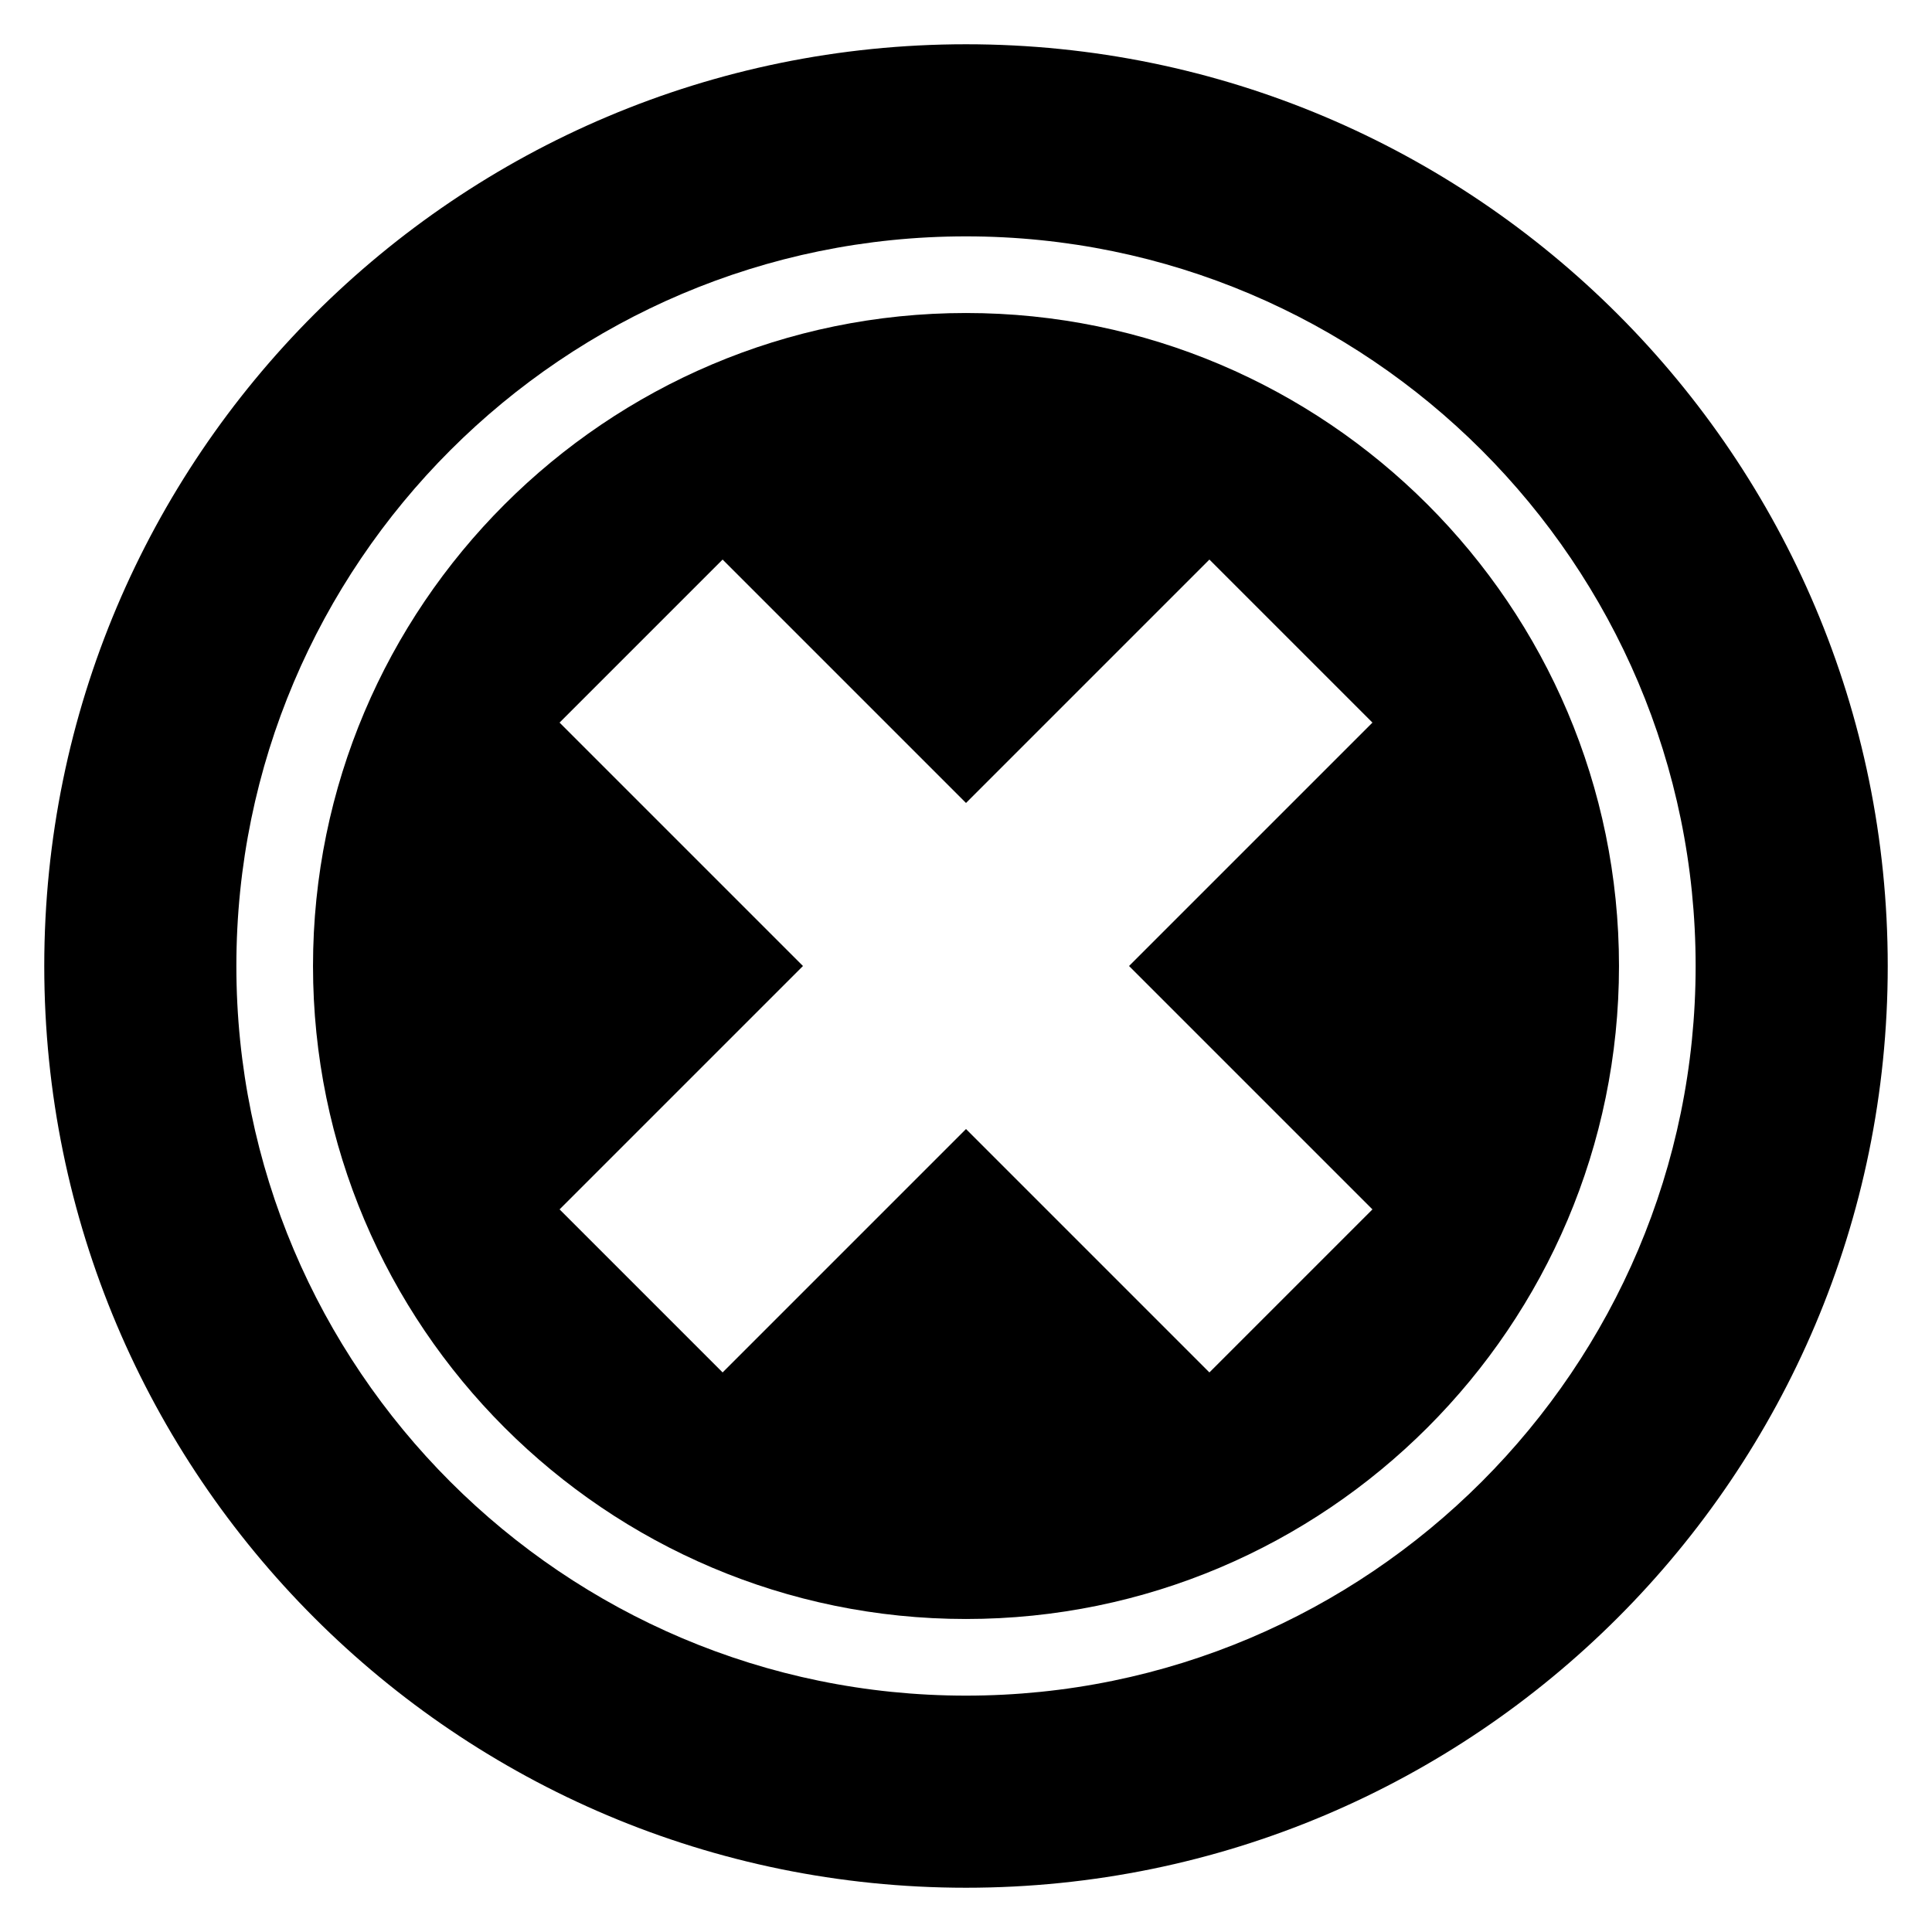
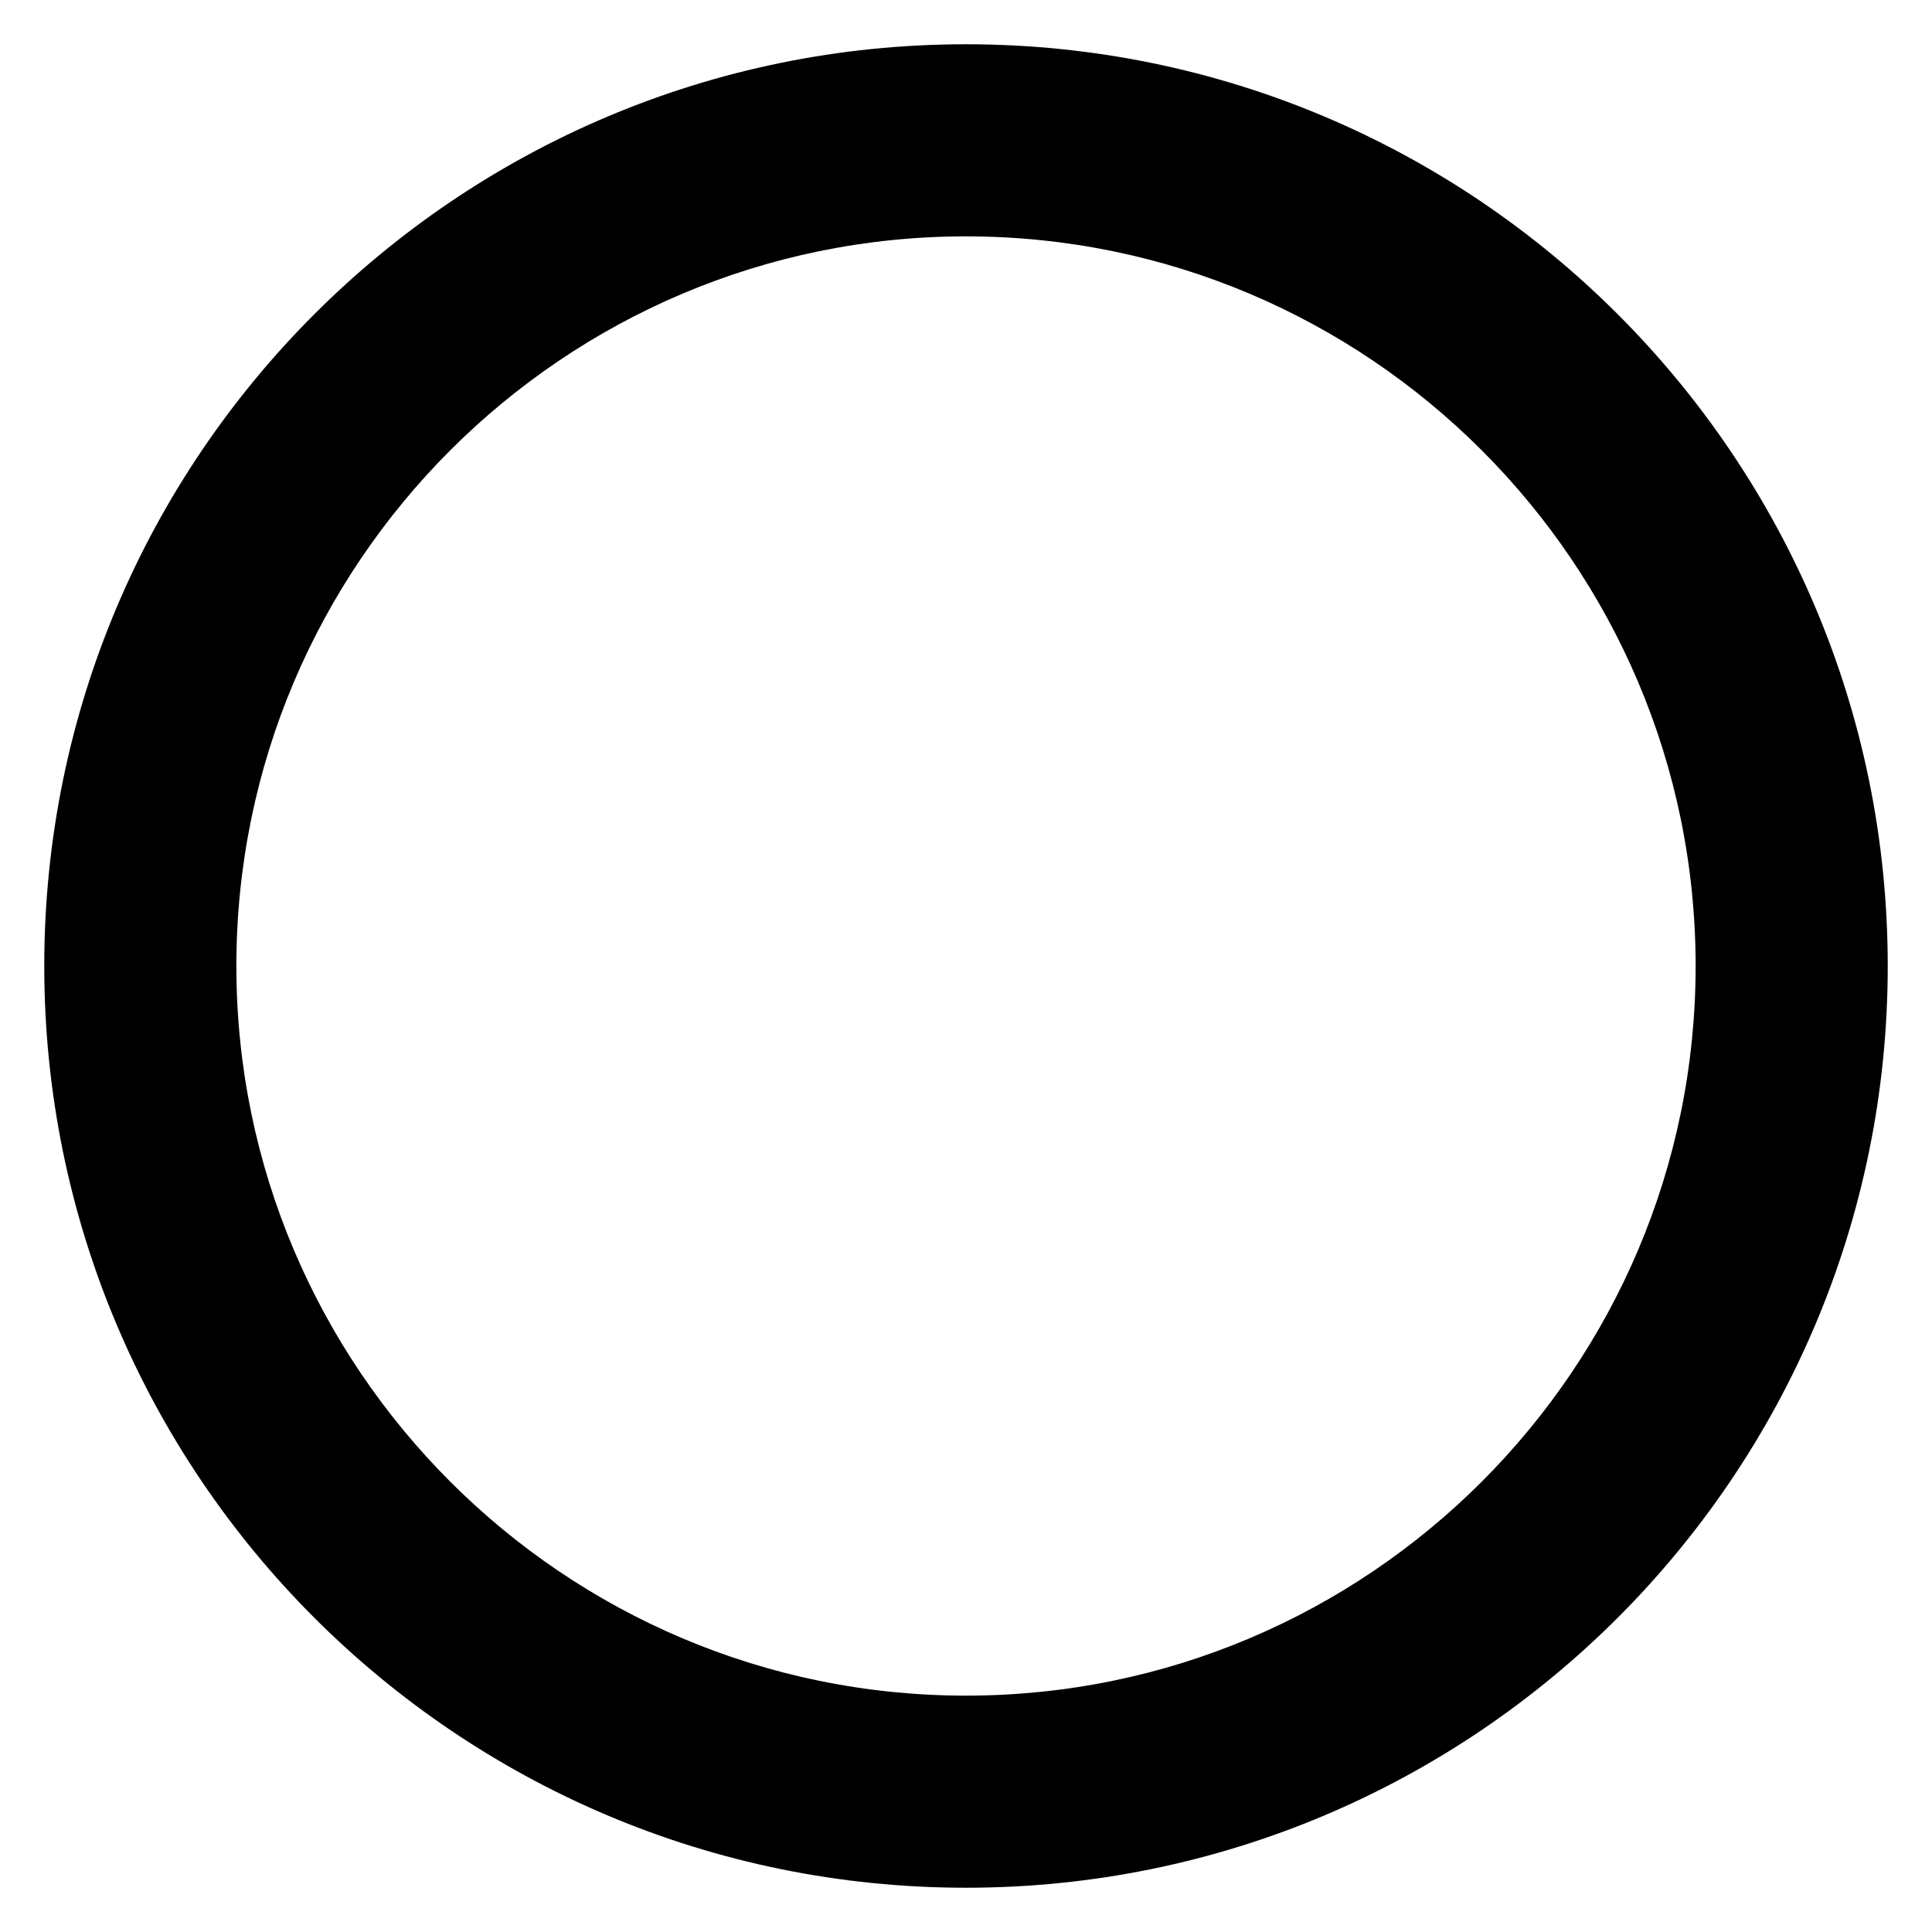
<svg xmlns="http://www.w3.org/2000/svg" fill="#000000" width="800px" height="800px" version="1.1" viewBox="144 144 512 512">
  <g>
    <path d="m400 155.73c-134.89 0-244.27 109.39-244.27 244.27 0 134.88 109.39 244.27 244.27 244.27 134.88 0 244.27-109.39 244.27-244.27 0.004-134.89-109.38-244.27-244.27-244.27zm0 437.63c-106.64 0-193.36-86.719-193.36-193.36 0-106.64 86.719-193.36 193.36-193.36s193.36 86.715 193.36 193.36-86.719 193.36-193.36 193.36z" />
-     <path d="m400 226.95c-95.422 0-173.05 77.629-173.05 173.05 0 95.418 77.629 173.05 173.05 173.05 95.418 0 173.05-77.633 173.05-173.05 0-95.422-77.633-173.05-173.05-173.05zm107.71 237.55-43.207 43.207-64.5-64.504-64.504 64.504-43.207-43.207 64.504-64.5-64.504-64.504 43.207-43.207 64.504 64.504 64.504-64.504 43.207 43.207-64.508 64.504z" />
  </g>
</svg>